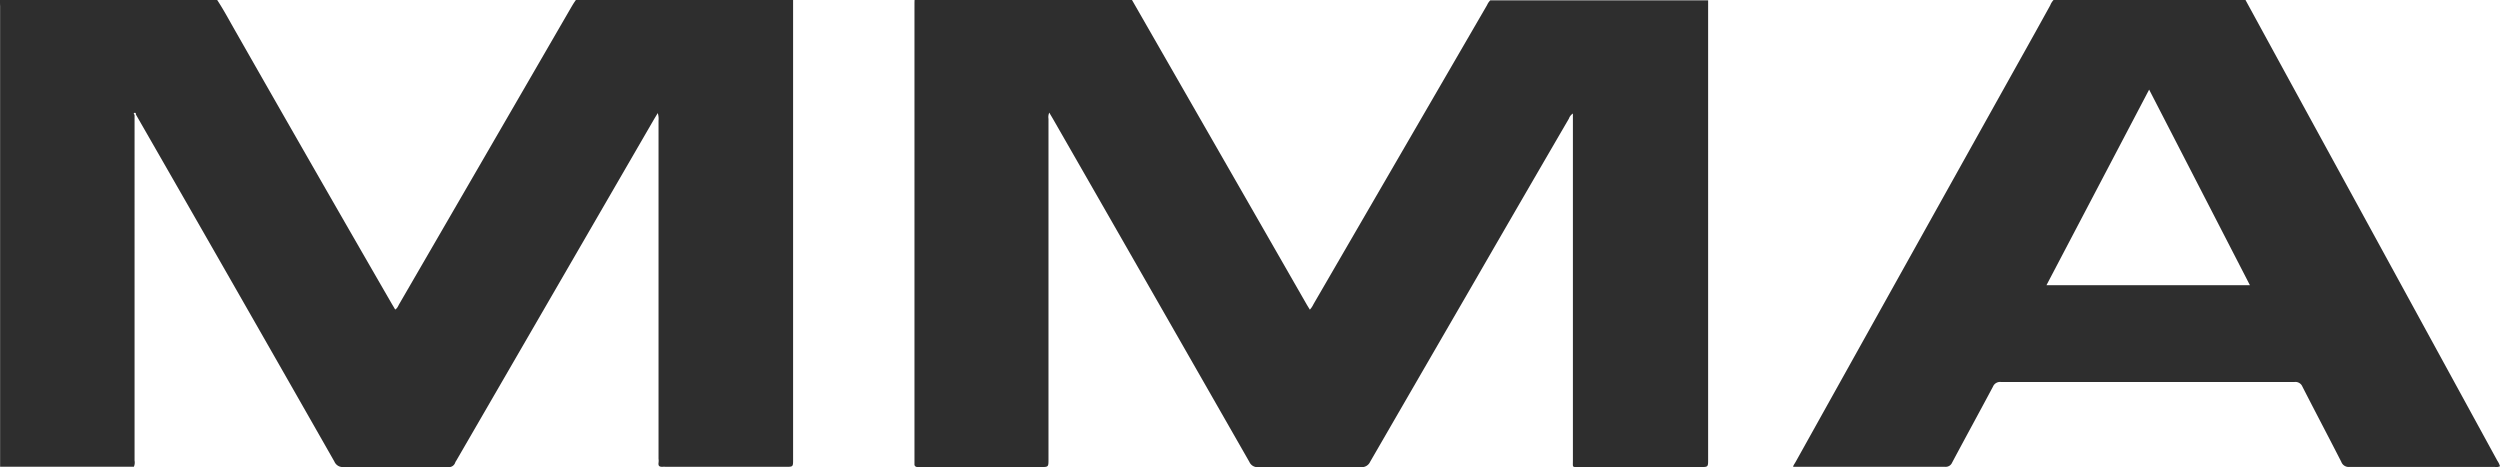
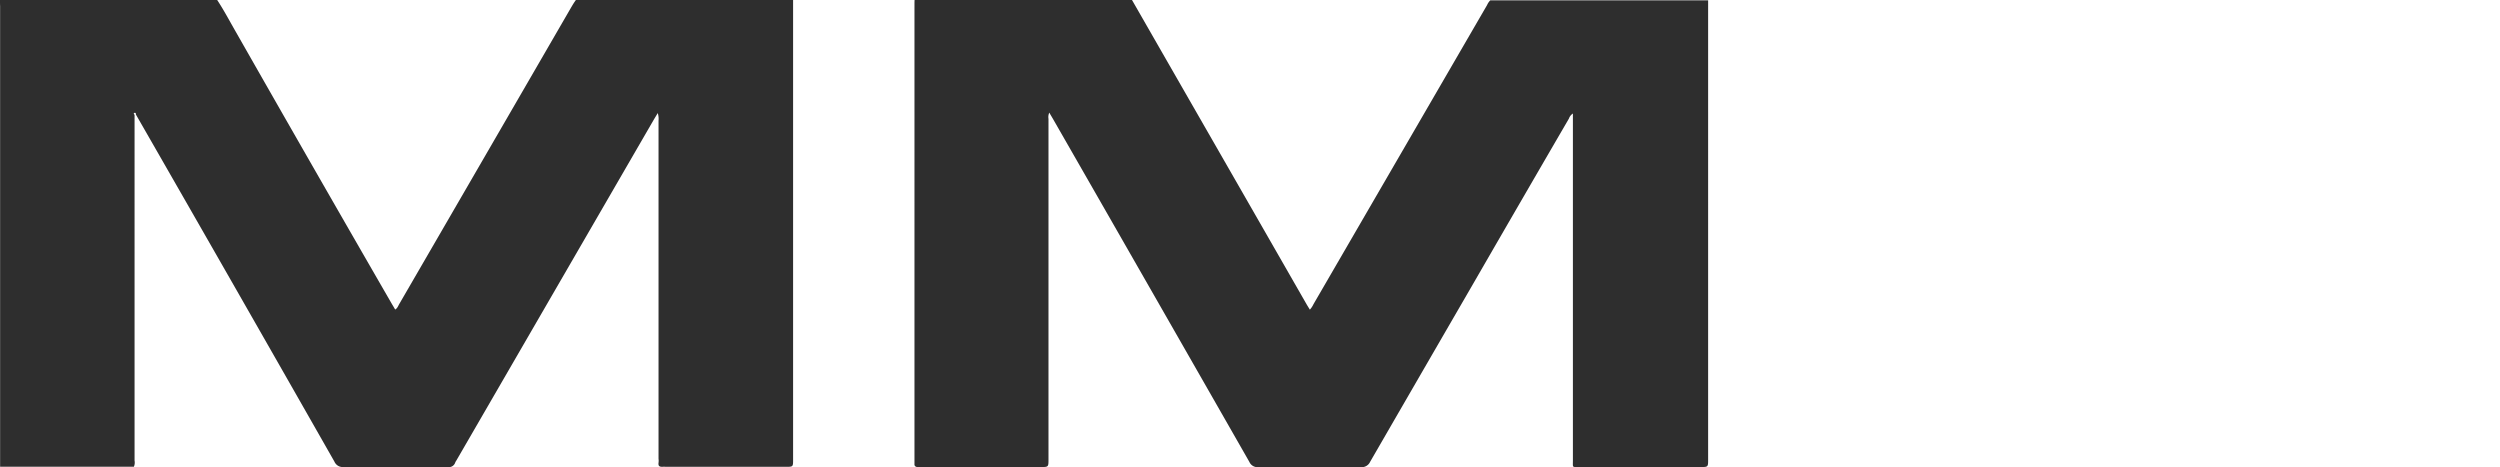
<svg xmlns="http://www.w3.org/2000/svg" viewBox="0 0 225.73 42.18">
  <defs>
    <style>.cls-1{fill:#2e2e2e;}</style>
  </defs>
  <g id="Capa_2" data-name="Capa 2">
    <g id="Capa_1-2" data-name="Capa 1">
      <path class="cls-1" d="M52,0H71.61c0,.19,0,.38,0,.57q0,20.46,0,40.93c0,.65,0,.65-.67.65H60.11a1.61,1.61,0,0,0-.31,0c-.29,0-.37-.1-.34-.36s0-.28,0-.41V10.89a1.71,1.71,0,0,0-.07-.68l-.32.53L41.2,41.59a.81.81,0,0,0-.1.18.6.6,0,0,1-.68.4c-1.66,0-3.31,0-5,0-1.47,0-2.93,0-4.4,0a.82.82,0,0,1-.83-.5Q21.38,26.2,12.5,10.74l-.23-.4c0-.08,0-.17-.12-.15s-.06.11,0,.18V41.59a.94.94,0,0,1-.06.55H.63l-.62,0c0-.17,0-.34,0-.51V.56C0,.39,0,.22,0,0H19l.61,0c.6.91,1.1,1.86,1.64,2.8q7,12.29,14.09,24.57c.11.19.23.38.34.58.21-.12.27-.33.37-.5Q43.81,14.07,51.57.67C51.7.45,51.83.23,52,0Z" />
      <path class="cls-1" d="M82.58,0h19.63q2.61,4.55,5.21,9.08,5.3,9.23,10.58,18.44l.27.44a2,2,0,0,0,.33-.5l15.67-27a1.42,1.42,0,0,1,.29-.43h19l.67,0c0,.19,0,.37,0,.56V41.49c0,.68,0,.68-.7.68H142.6c-.67,0-.58.06-.58-.57V10.25a.9.9,0,0,0-.36.46q-4.4,7.56-8.77,15.13-4.59,7.92-9.18,15.86a.83.83,0,0,1-.84.48c-3.09,0-6.17,0-9.26,0a.8.8,0,0,1-.8-.47q-8.86-15.5-17.75-31l-.32-.54a1,1,0,0,0-.07.56V41.47c0,.7,0,.7-.72.7H83.2c-.12,0-.24,0-.36,0s-.29-.07-.27-.27V.39C82.57.27,82.57.15,82.58,0Z" />
-       <path class="cls-1" d="M185.42,0,186,0h16.75q4.91,9,9.8,17.93L225.49,41.6a1.78,1.78,0,0,1,.24.5.76.76,0,0,1-.46.06c-4.38,0-8.76,0-13.13,0a.71.71,0,0,1-.74-.46c-1.16-2.27-2.35-4.52-3.51-6.79a.68.68,0,0,0-.71-.42q-13.26,0-26.51,0a.69.69,0,0,0-.72.42c-1.22,2.29-2.47,4.57-3.69,6.86a.63.63,0,0,1-.63.38H162.29c-.11,0-.24,0-.35,0s.12-.31.2-.46q10.1-18.12,20.21-36.23Q183.73,3,185.12.48A1.5,1.5,0,0,1,185.42,0Zm-.64,25.75h18.37l-9.1-17.66Z" />
    </g>
  </g>
</svg>